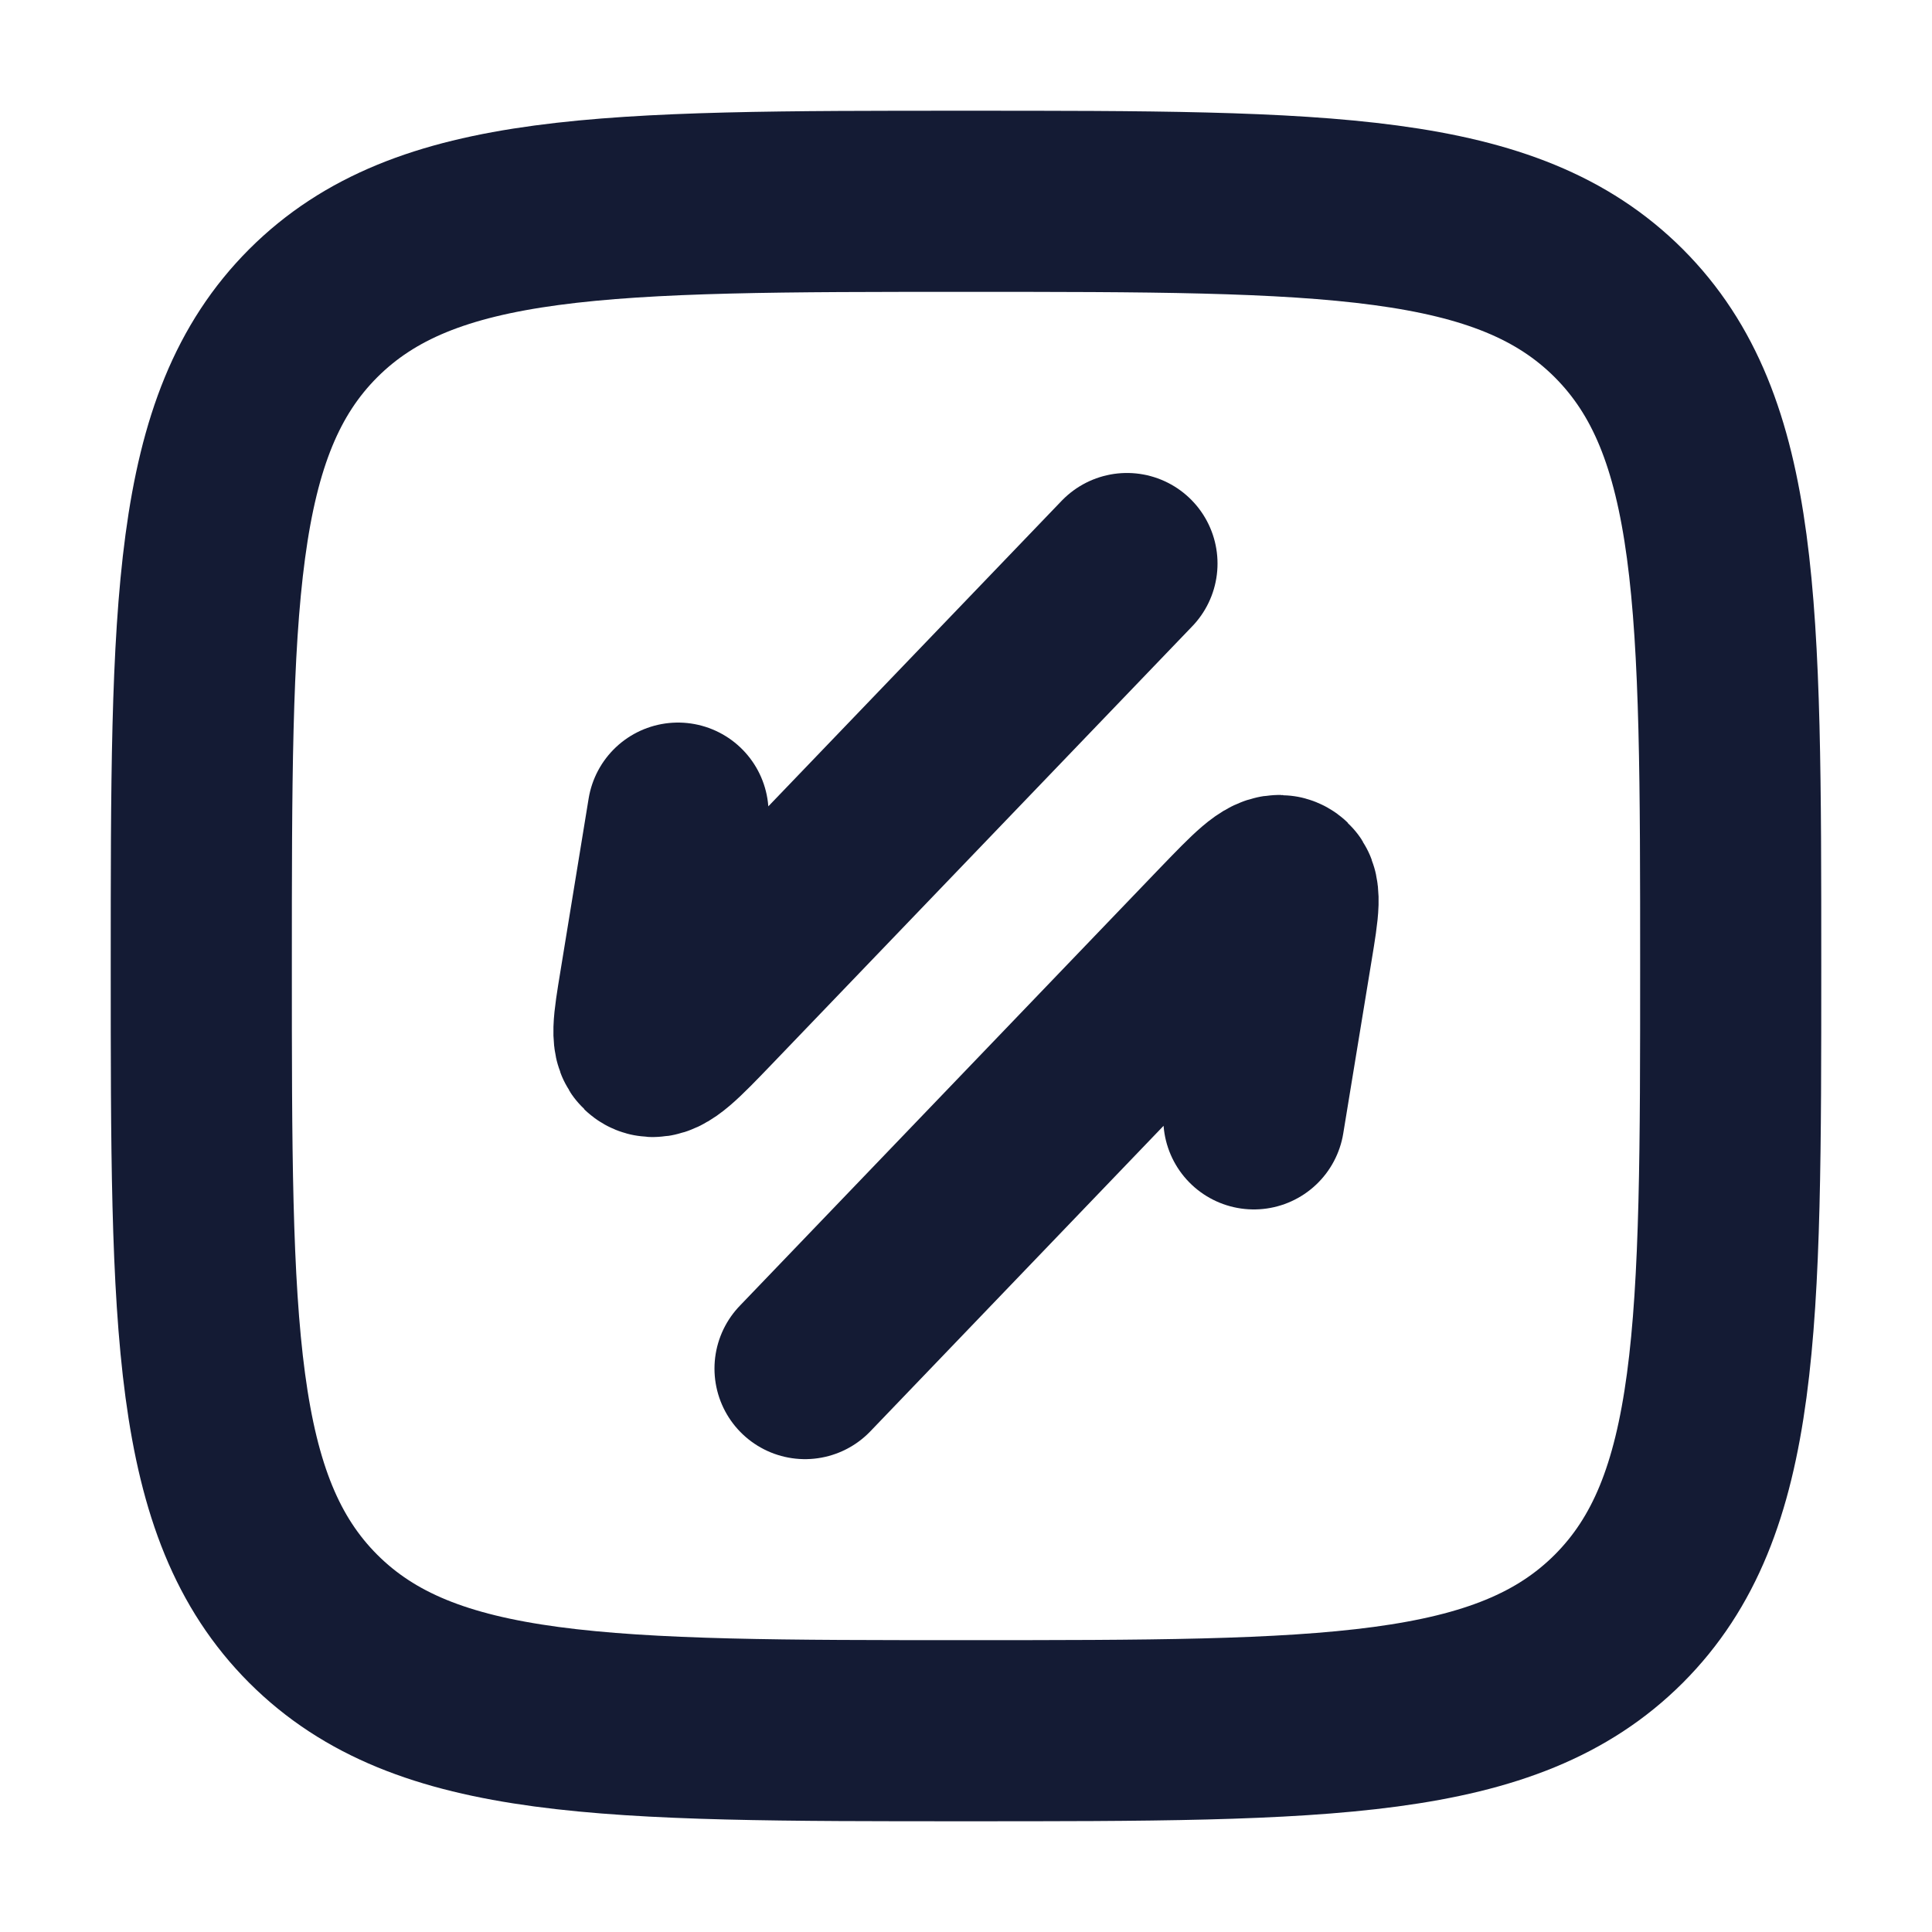
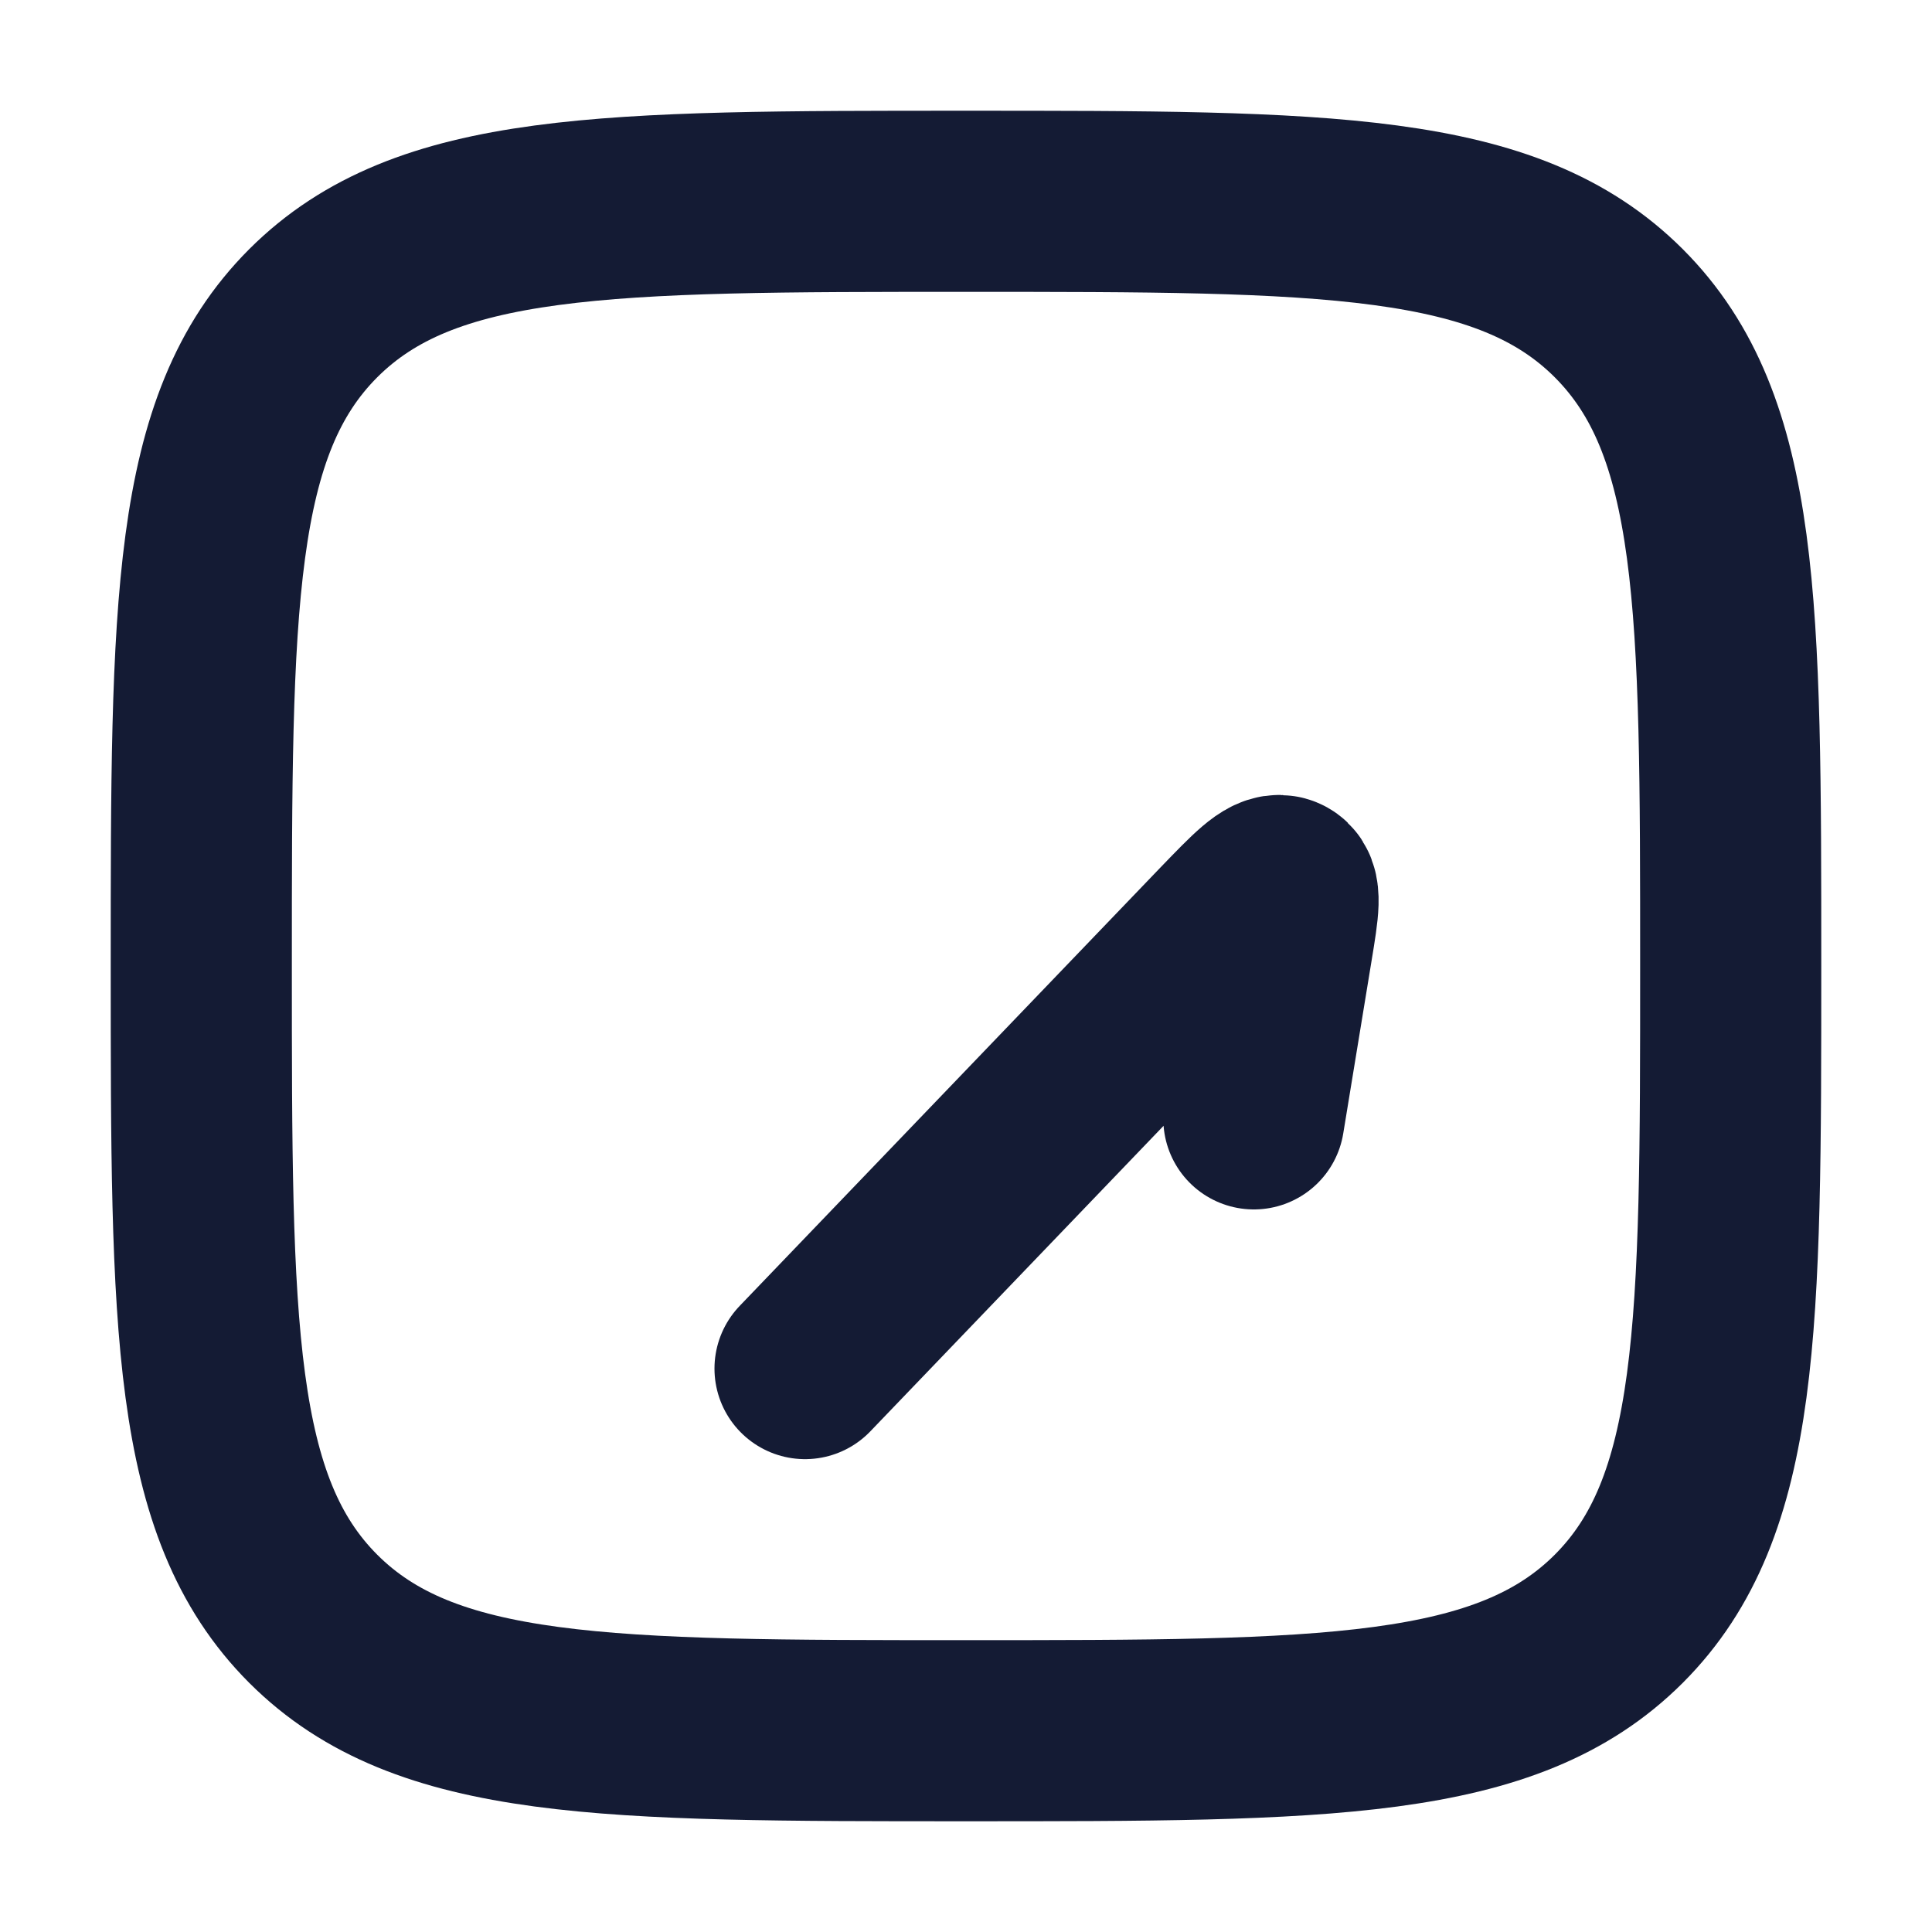
<svg xmlns="http://www.w3.org/2000/svg" width="16" height="16" viewBox="0 0 16 16" fill="none">
  <path d="M10.384 9.266L10.619 7.833C10.671 7.517 10.697 7.359 10.612 7.336C10.527 7.313 10.402 7.444 10.15 7.705L6.667 11.334" stroke="#141B34" stroke-width="1.5" stroke-linecap="round" stroke-linejoin="round" />
-   <path d="M5.615 6.734L5.381 8.167C5.329 8.483 5.303 8.641 5.388 8.664C5.473 8.687 5.599 8.556 5.85 8.295L9.333 4.667" stroke="#141B34" stroke-width="1.5" stroke-linecap="round" stroke-linejoin="round" />
  <path d="M1.667 8C1.667 5.014 1.667 3.522 2.594 2.594C3.522 1.667 5.015 1.667 8 1.667C10.986 1.667 12.478 1.667 13.406 2.594C14.333 3.522 14.333 5.014 14.333 8C14.333 10.985 14.333 12.478 13.406 13.406C12.478 14.333 10.986 14.333 8 14.333C5.015 14.333 3.522 14.333 2.594 13.406C1.667 12.478 1.667 10.985 1.667 8Z" stroke="#141B34" stroke-width="1.5" />
</svg>